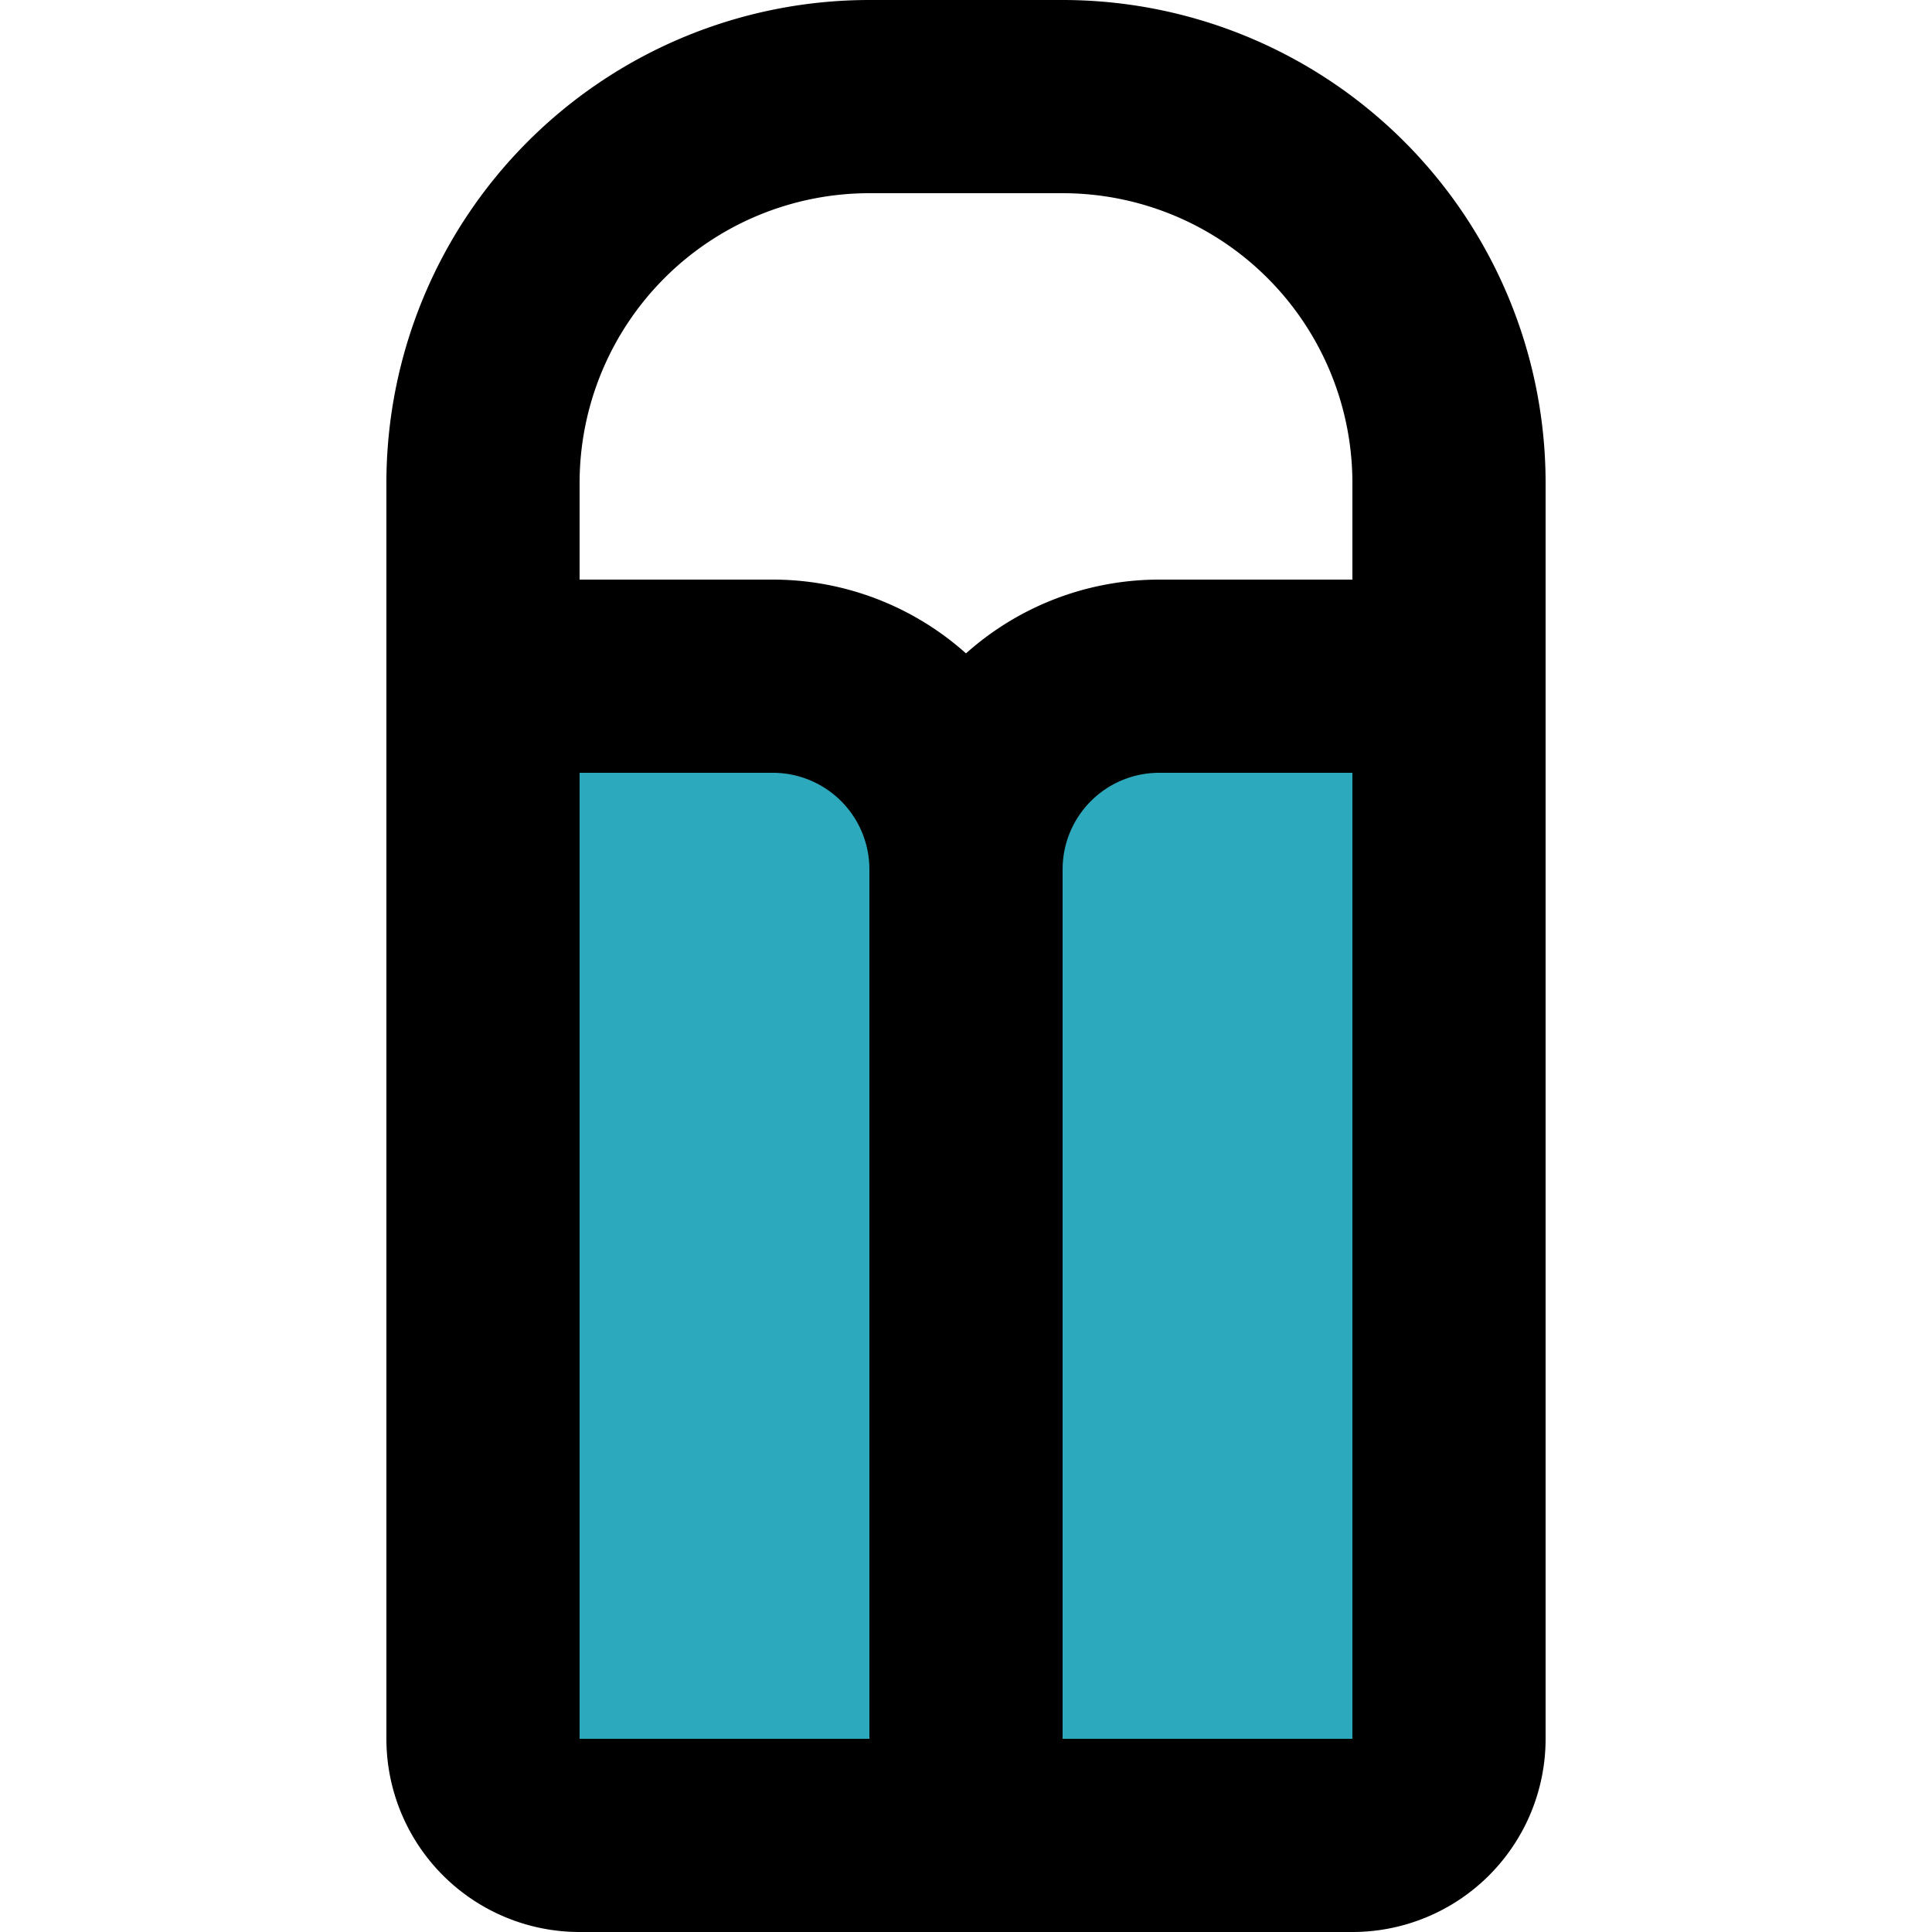
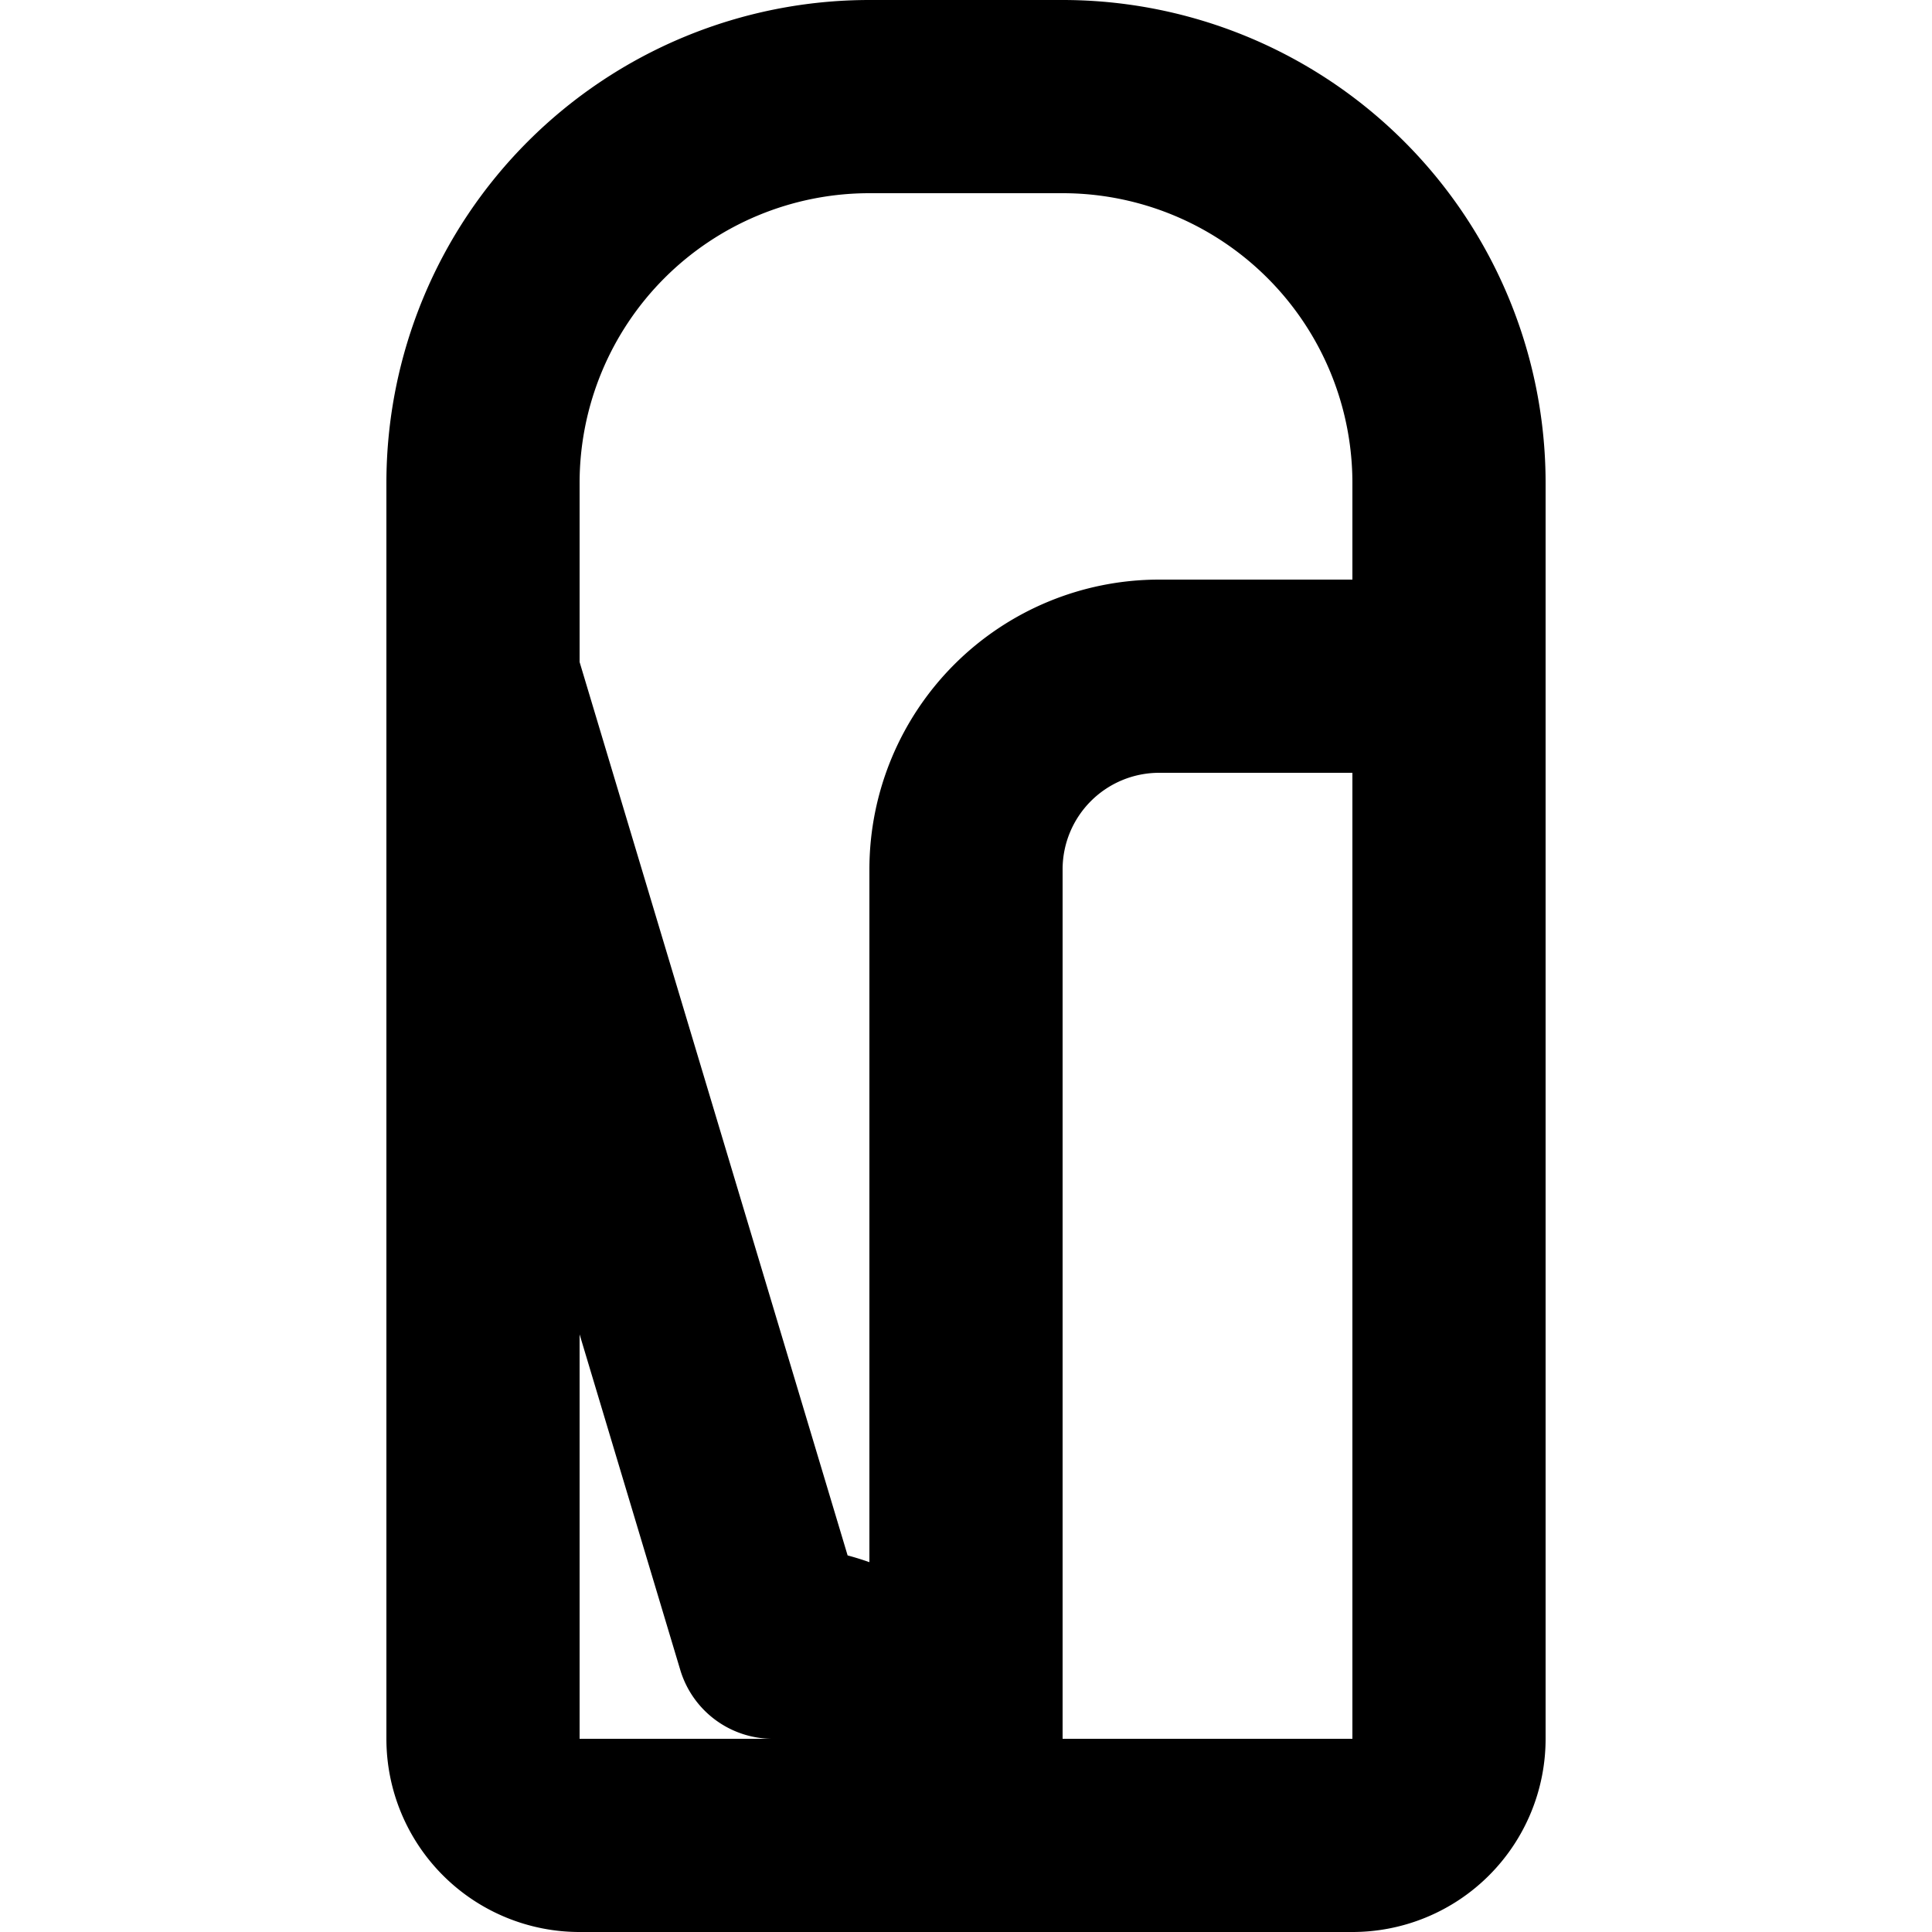
<svg xmlns="http://www.w3.org/2000/svg" width="800px" height="800px" viewBox="-4 0 20 20">
  <g id="sleeping-bag-2" transform="translate(-6 -2)">
-     <path id="secondary" fill="#2ca9bc" d="M12,11a2,2,0,0,0-2-2H7V20a1,1,0,0,0,1,1h8a1,1,0,0,0,1-1V9H14A2,2,0,0,0,12,11Z" />
-     <path id="primary" d="M16,21H8a1,1,0,0,1-1-1V7a4,4,0,0,1,4-4h2a4,4,0,0,1,4,4V20A1,1,0,0,1,16,21ZM12,11V21h4a1,1,0,0,0,1-1V9H14A2,2,0,0,0,12,11ZM7,9V20a1,1,0,0,0,1,1h4V11a2,2,0,0,0-2-2Z" fill="none" stroke="#000000" stroke-linecap="round" stroke-linejoin="round" stroke-width="2" />
+     <path id="primary" d="M16,21H8a1,1,0,0,1-1-1V7a4,4,0,0,1,4-4h2a4,4,0,0,1,4,4V20A1,1,0,0,1,16,21ZM12,11V21h4a1,1,0,0,0,1-1V9H14A2,2,0,0,0,12,11ZM7,9V20a1,1,0,0,0,1,1h4a2,2,0,0,0-2-2Z" fill="none" stroke="#000000" stroke-linecap="round" stroke-linejoin="round" stroke-width="2" />
  </g>
</svg>